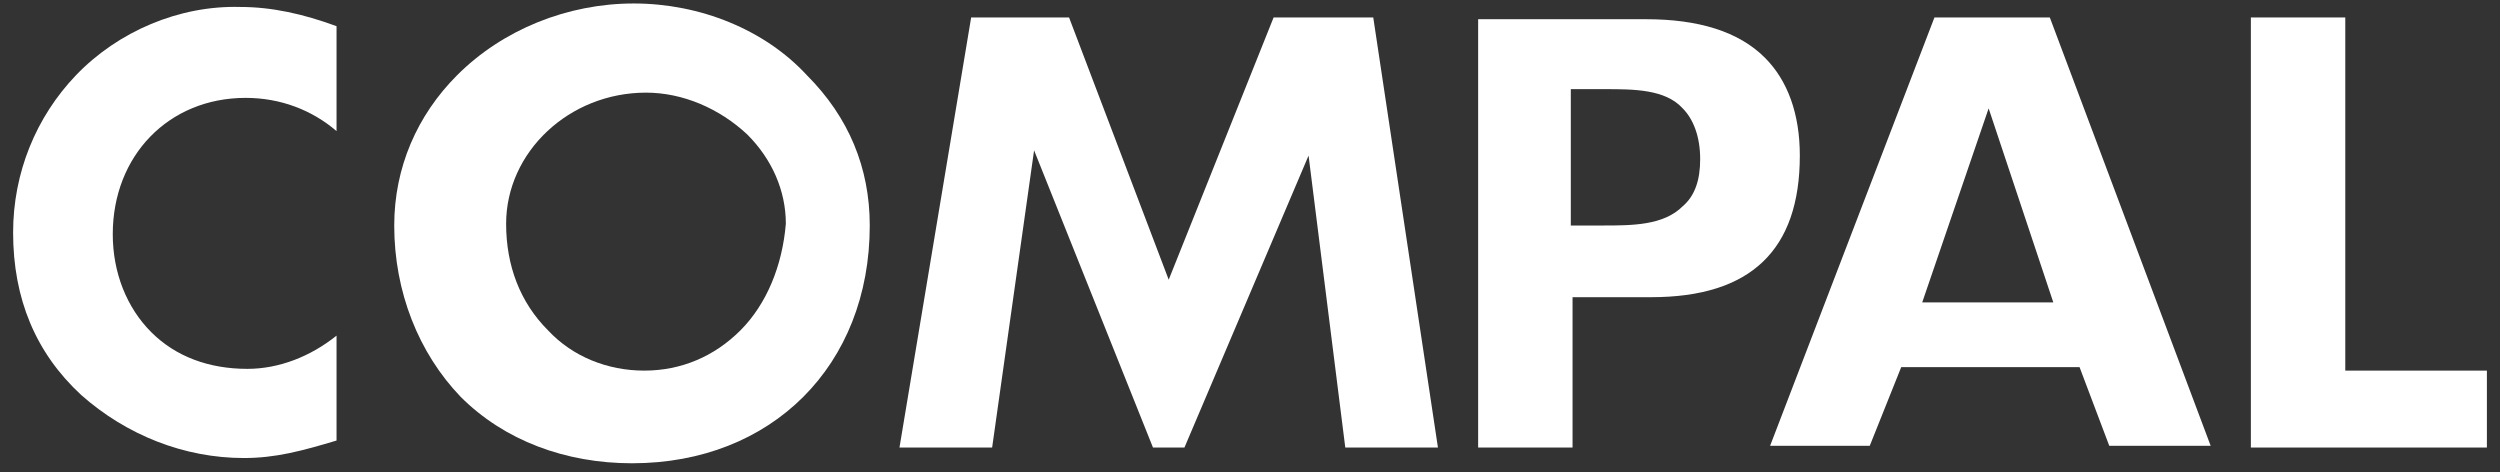
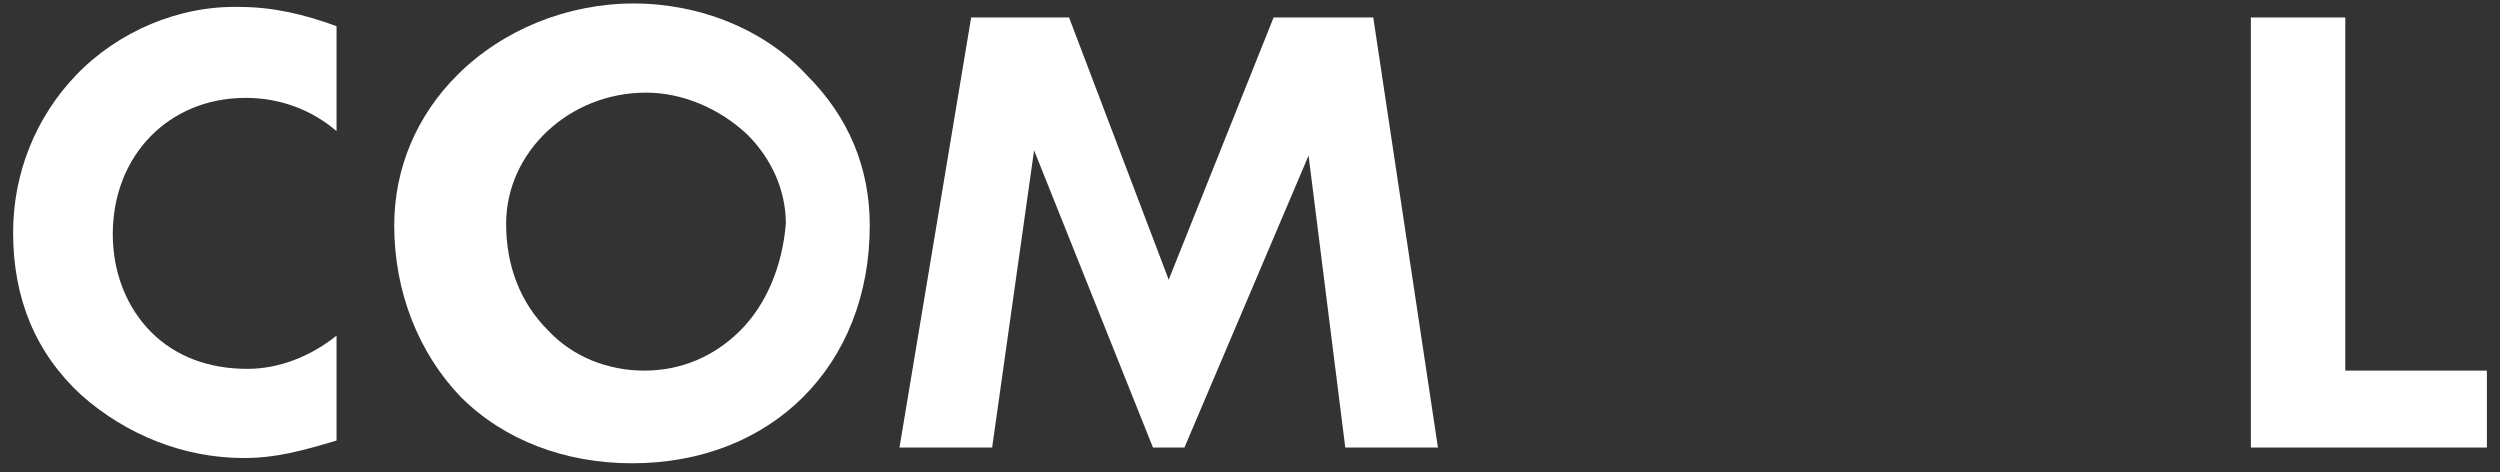
<svg xmlns="http://www.w3.org/2000/svg" fill="none" height="27" viewBox="0 0 143 27" width="143">
  <rect x="0" y="0" width="143" height="27" fill="#333333" stroke="none" />
  <g fill="#fff">
    <path d="m134.15 21.199v-20.2h-5.4v24.6h13.5v-4.4z" />
-     <path d="m110.65.999-9.4 24.5h5.7l1.8-4.5h10.2l1.7 4.5h5.8l-9.2-24.5zm-.7 16.3 3.8-11.1 3.7 11.1z" />
    <path d="m36.25.199c-3.8 0-7.5 1.5-10.1 4.1-2.3 2.3-3.6 5.3-3.6 8.6 0 3.8 1.4 7.3 3.8 9.8 2.5 2.5 6 3.8 9.8 3.8 8 0 13.6-5.6 13.6-13.6 0-3.3-1.2-6.2-3.6-8.6-2.4-2.6-6.1-4.1-9.9-4.1zm6.1 18.7c-1.5 1.5-3.4 2.3-5.5 2.3s-4.1-.8-5.5-2.3c-1.6-1.6-2.4-3.7-2.4-6.1 0-4.1 3.6-7.5 8-7.5 2.1 0 4.2.9 5.8 2.4 1.4 1.4 2.2 3.2 2.2 5.1-.2 2.4-1.1 4.6-2.6 6.1z" />
    <path d="m4.35 4.299c-2.3 2.4-3.6 5.6-3.6 9 0 3.8 1.3 6.9 3.9 9.3 2.6 2.3 5.9 3.6 9.3 3.6 1.8 0 3.3-.4 5.3-1v-6c-1.5 1.2-3.3 1.9-5.1 1.9-2.2 0-4.1-.7-5.5-2.1s-2.2-3.4-2.2-5.6c0-4.5 3.2-7.8 7.6-7.8 2 0 3.8.7 5.2 1.9v-6c-1.9-.7-3.7-1.1-5.5-1.1-3.5-.1-7 1.4-9.4 3.9z" />
-     <path d="m100.95 3.299c-1.5-1.5-3.8-2.2-6.8-2.2h-9.6v24.5h5.4v-8.6h4.5c5.7 0 8.5-2.7 8.5-8.1 0-2.4-.7-4.3-2-5.6zm-4.7 8.5c-1.1 1.1-2.9 1.1-4.6 1.1h-1.8v-7.8h1.9c1.7 0 3.5 0 4.5 1.1.6.6 1 1.6 1 2.9 0 1.2-.3 2.1-1 2.7z" />
    <path d="m72.85.999-6 15-5.7-15h-5.6l-4.1 24.6h5.3l2.4-17 6.8 17h1.8l7.1-16.7 2.1 16.7h5.3l-3.7-24.6z" />
  </g>
</svg>